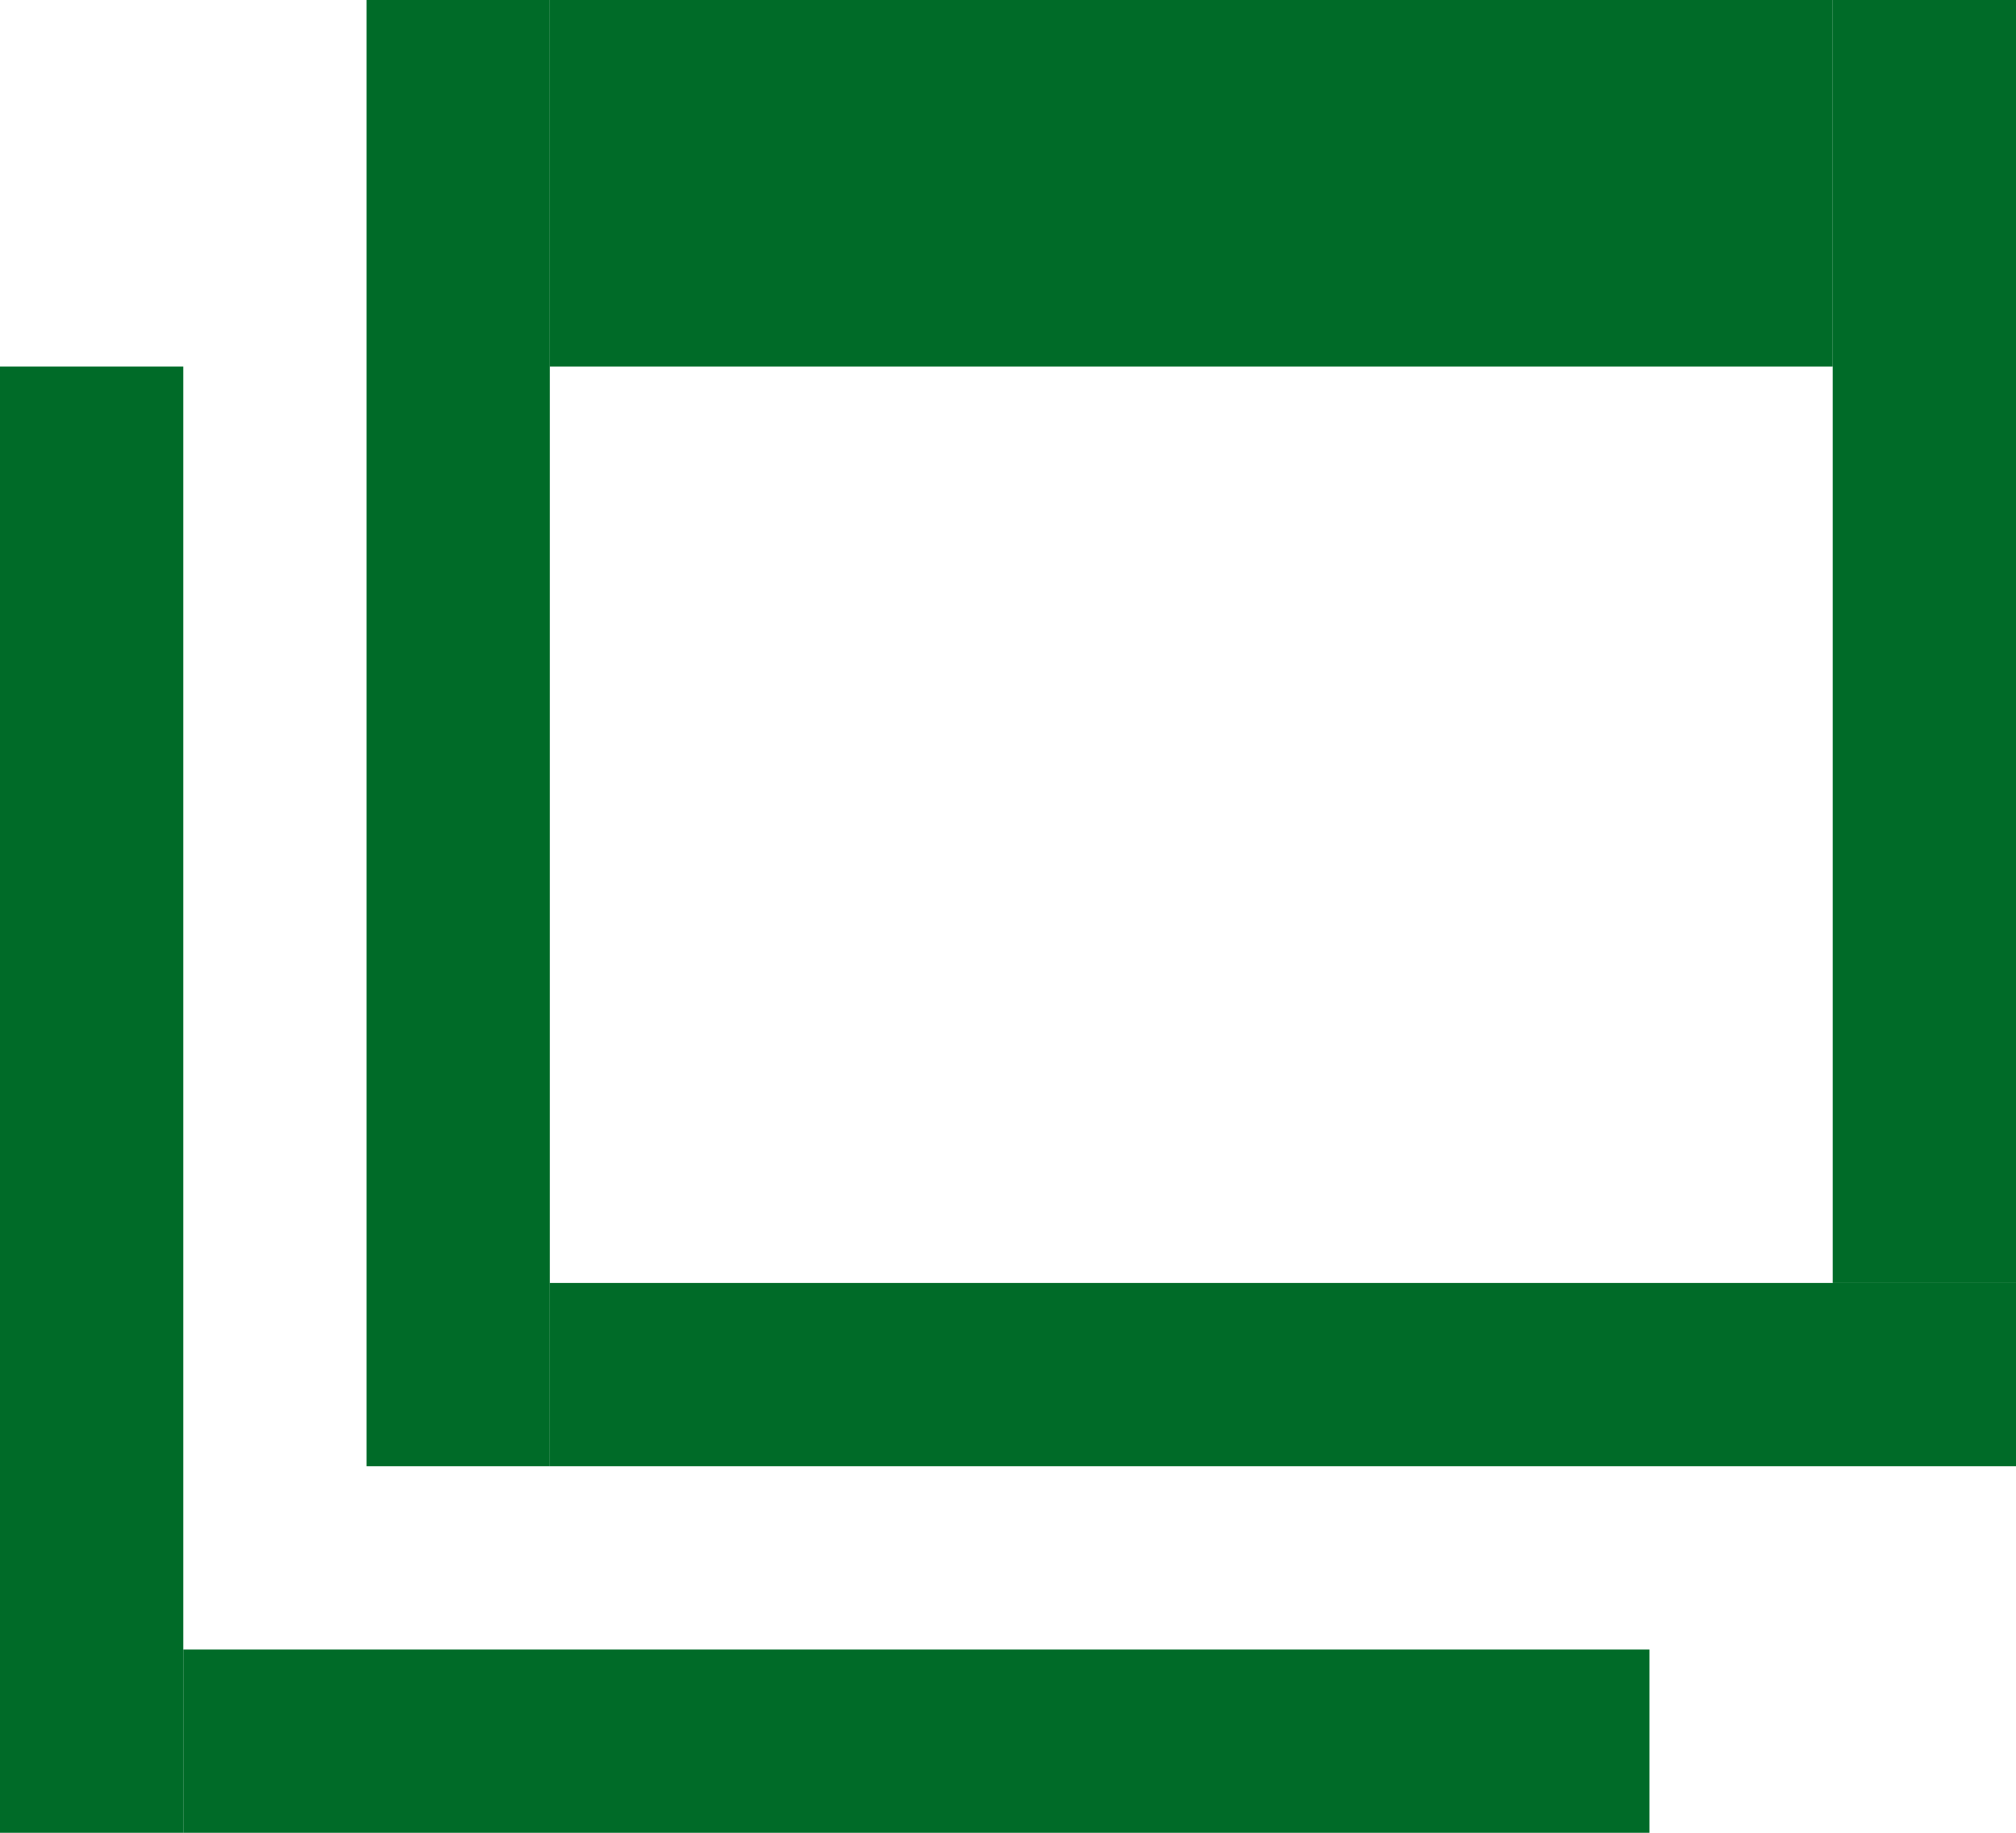
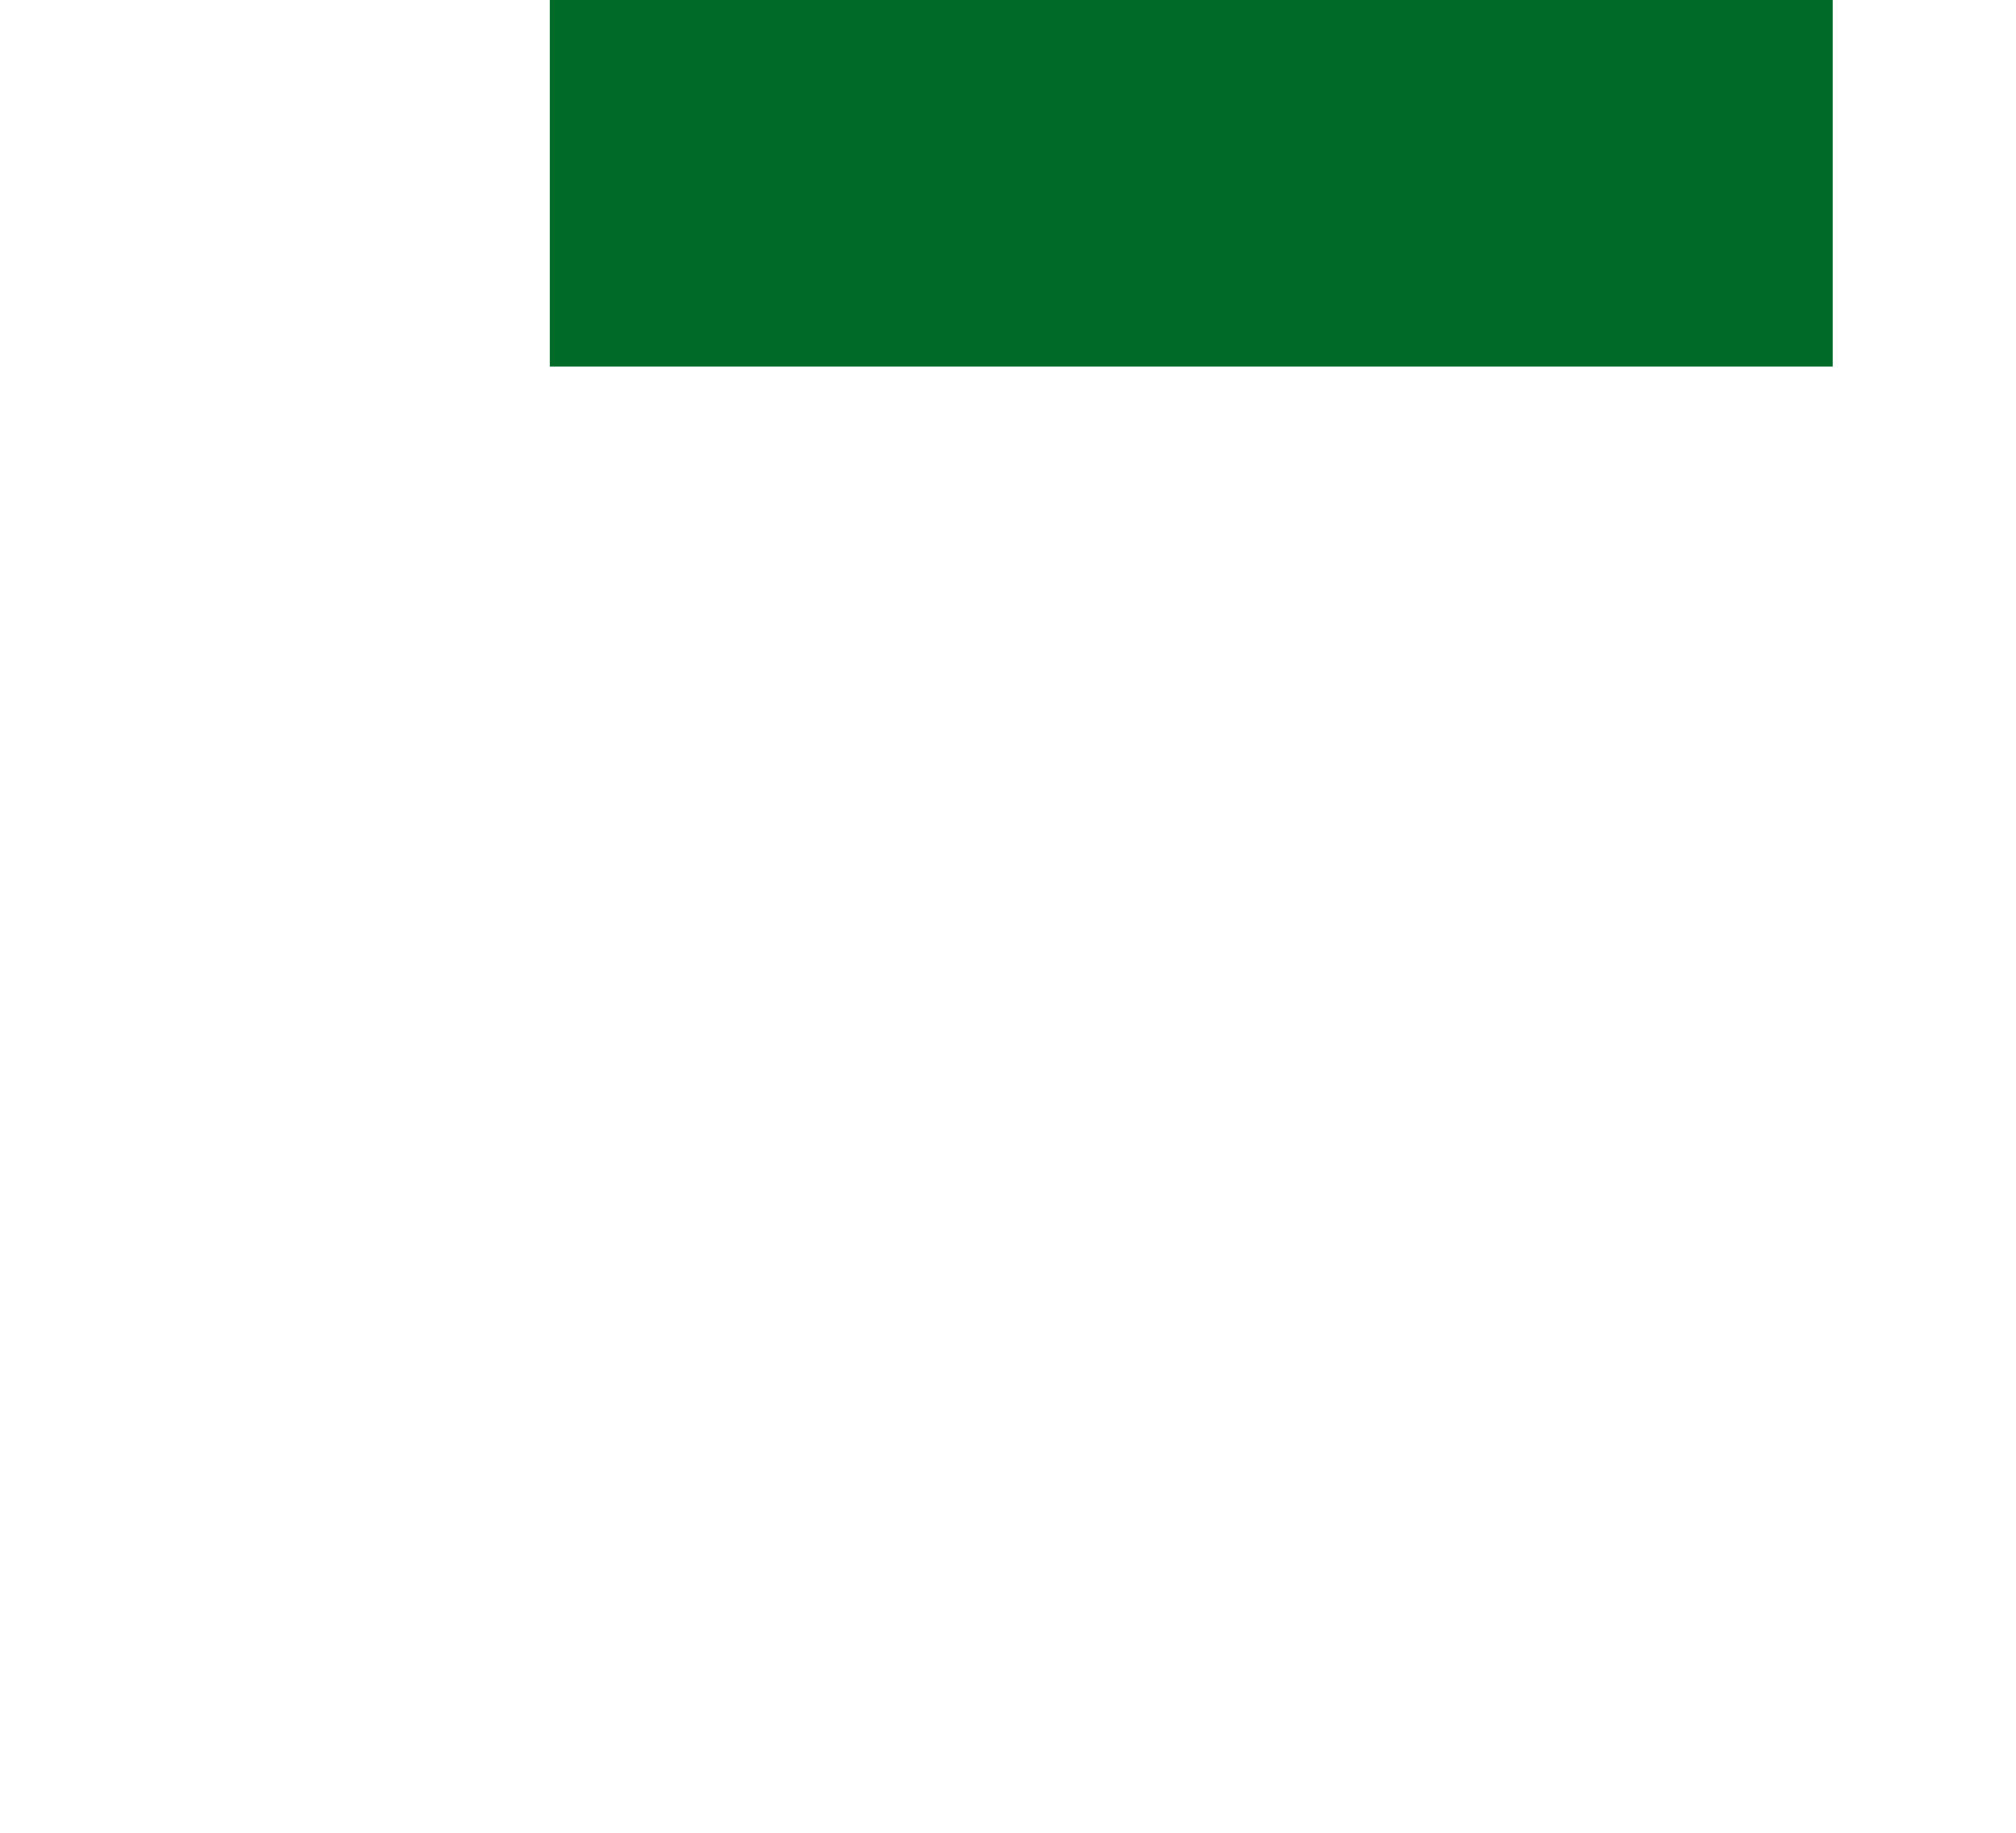
<svg xmlns="http://www.w3.org/2000/svg" version="1.1" x="0px" y="0px" width="11px" height="10px" viewBox="0 0 11 10" enable-background="new 0 0 11 10" xml:space="preserve">
  <defs>
</defs>
-   <rect y="2" fill="#006B28" width="1" height="8" />
-   <rect x="1" y="9" fill="#006B28" width="8" height="1" />
-   <rect x="2" fill="#006B28" width="1" height="8" />
-   <rect x="3" y="7" fill="#006B28" width="8" height="1" />
-   <rect x="10" fill="#006B28" width="1" height="7" />
  <rect x="3" fill="#006B28" width="7" height="2" />
</svg>